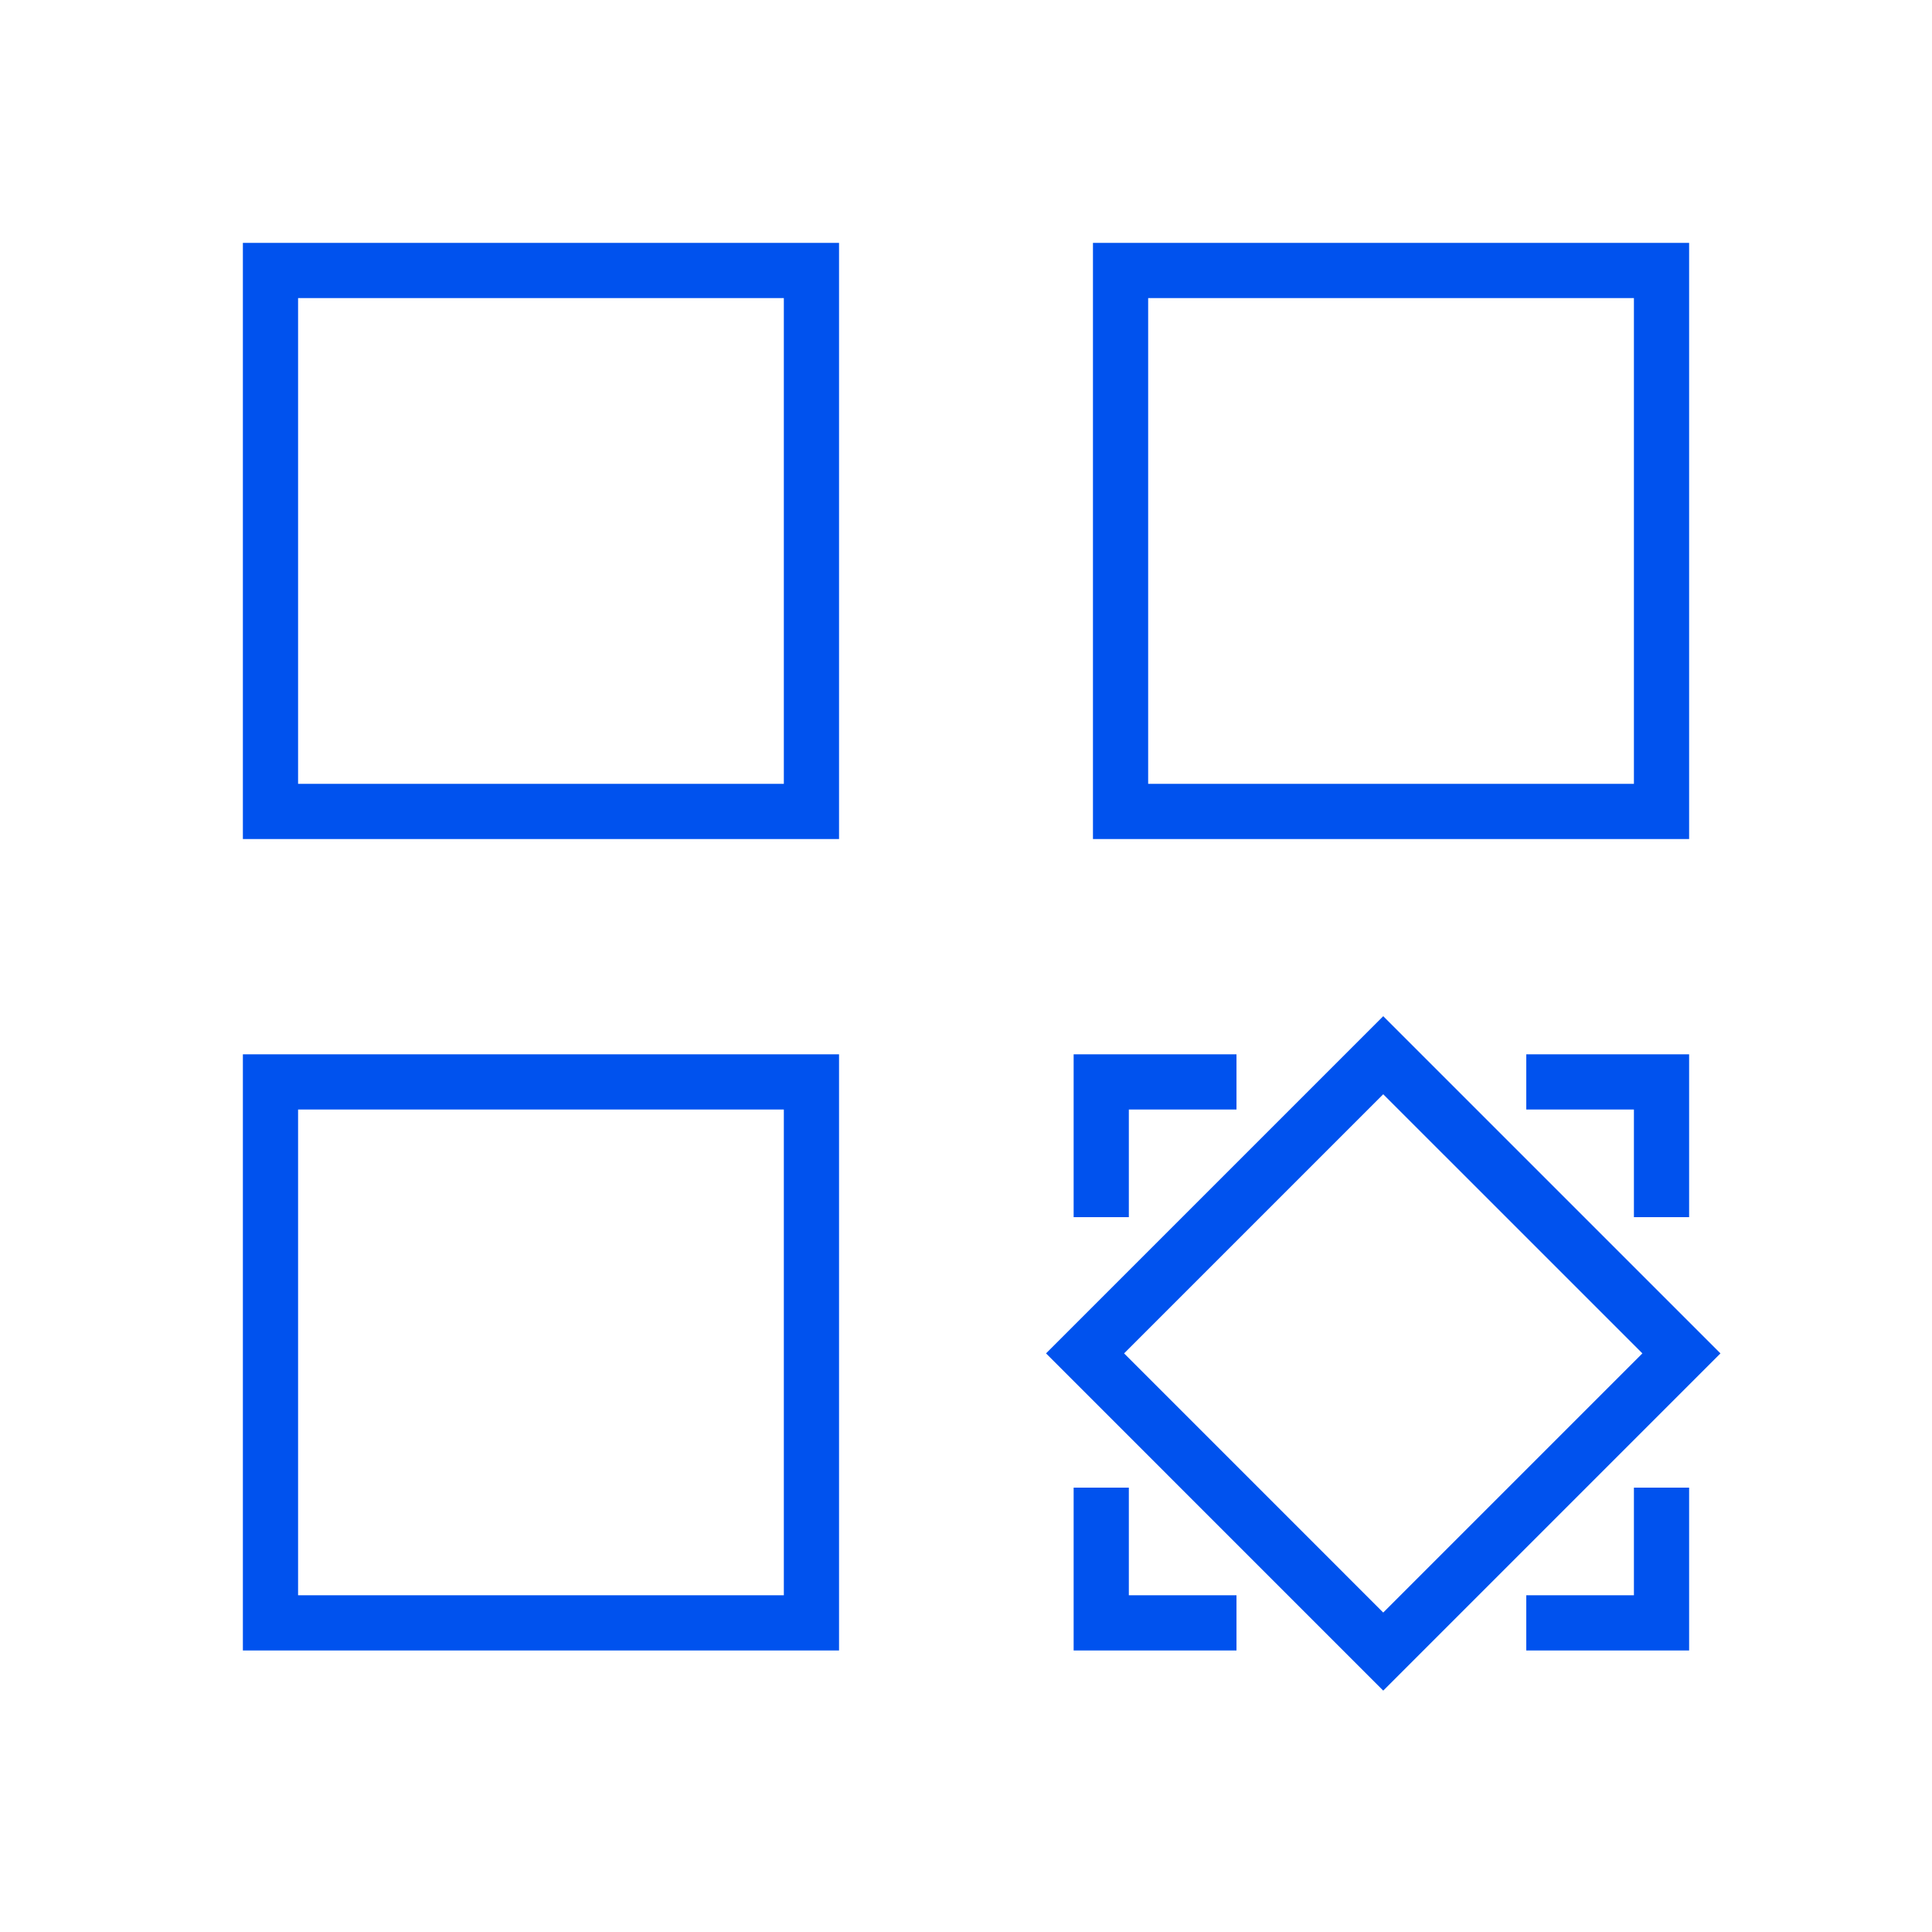
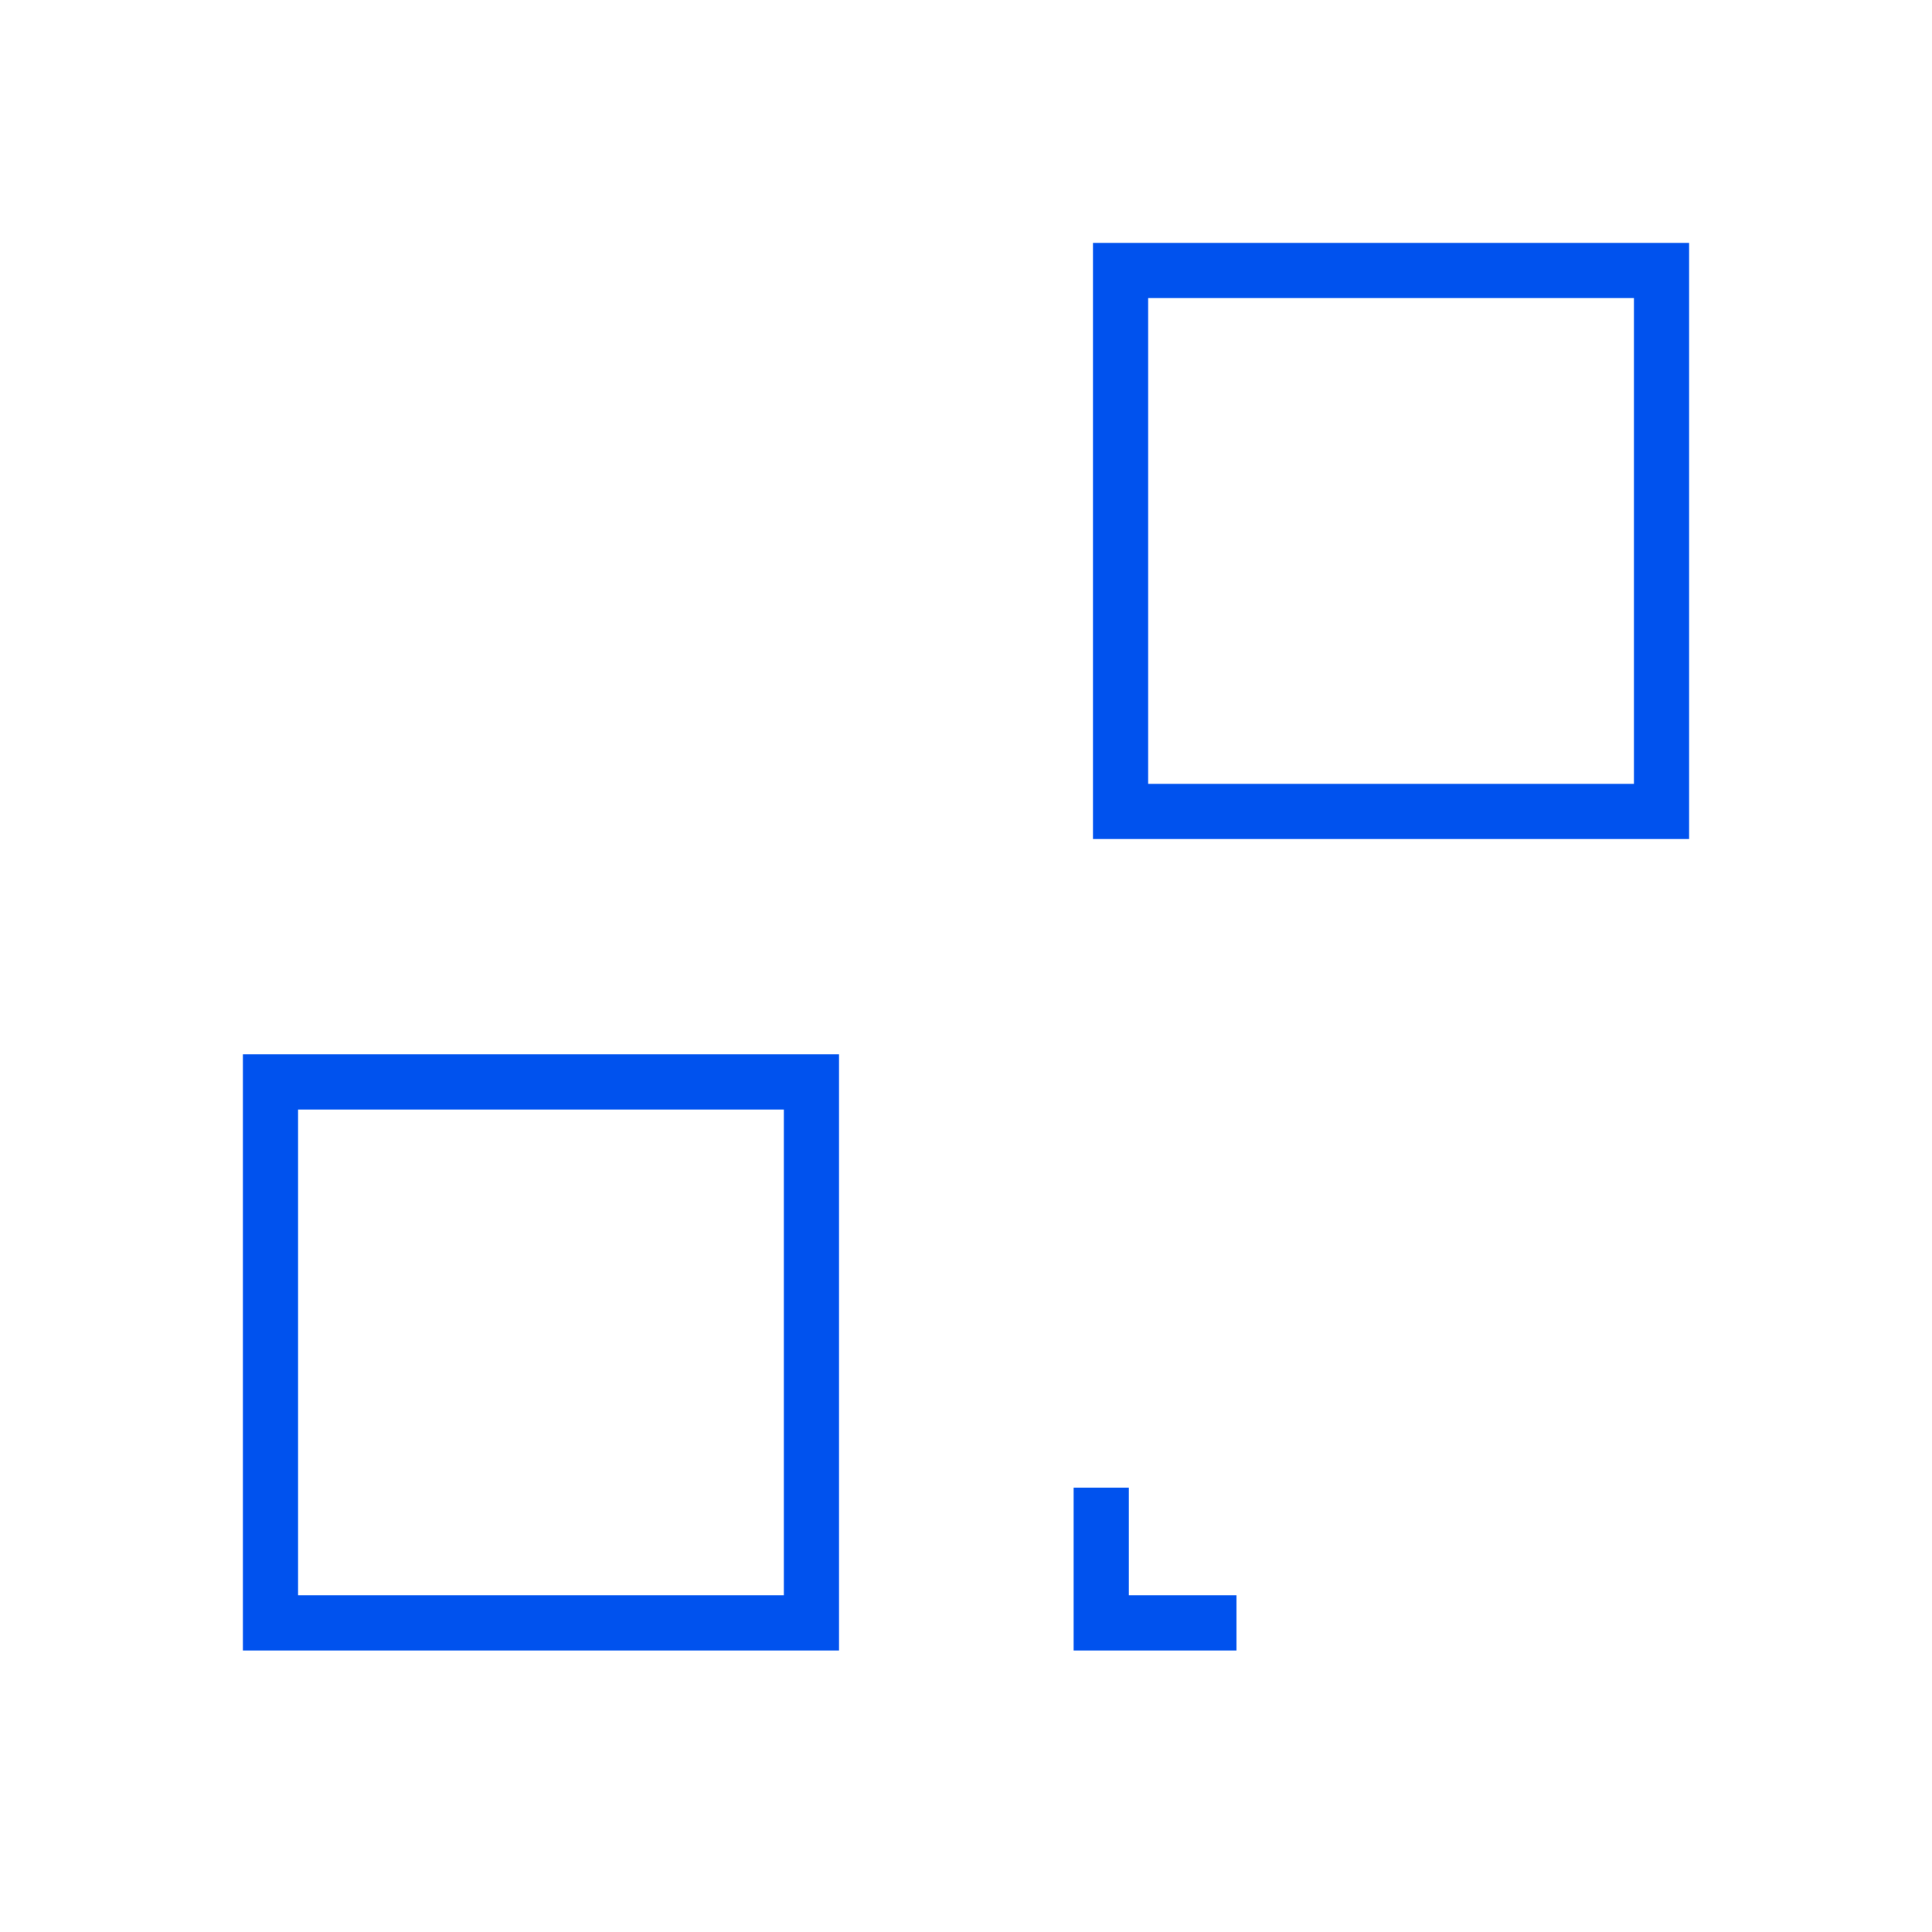
<svg xmlns="http://www.w3.org/2000/svg" width="70px" height="70px" viewBox="0 0 70 70" version="1.1">
  <title>ic_event</title>
  <g id="ic_event" stroke="none" stroke-width="1" fill="none" fill-rule="evenodd">
    <g id="Group" transform="translate(9.8, 9.8)" stroke="#0052EE" stroke-width="2">
-       <polygon id="Rectangle-Copy-2" points="40.317 28.433 51.121 39.236 40.317 50.04 29.514 39.236" />
-       <rect id="Rectangle" x="0" y="0" width="19.6" height="19.6" />
      <rect id="Rectangle-Copy-3" x="0" y="29.4" width="19.6" height="19.6" />
-       <polyline id="Rectangle-Copy-4" points="45.5 29.4 50.4 29.4 50.4 34.3" />
-       <polyline id="Rectangle-Copy-6" transform="translate(47.95, 46.55) scale(1, -1) translate(-47.95, -46.55)" points="45.5 44.1 50.4 44.1 50.4 49" />
-       <polyline id="Rectangle-Copy-5" transform="translate(32.55, 31.85) scale(-1, 1) translate(-32.55, -31.85)" points="30.1 29.4 35 29.4 35 34.3" />
      <polyline id="Rectangle-Copy-7" transform="translate(32.55, 46.55) scale(-1, -1) translate(-32.55, -46.55)" points="30.1 44.1 35 44.1 35 49" />
      <rect id="Rectangle-Copy" x="30.8" y="0" width="19.6" height="19.6" />
    </g>
  </g>
</svg>